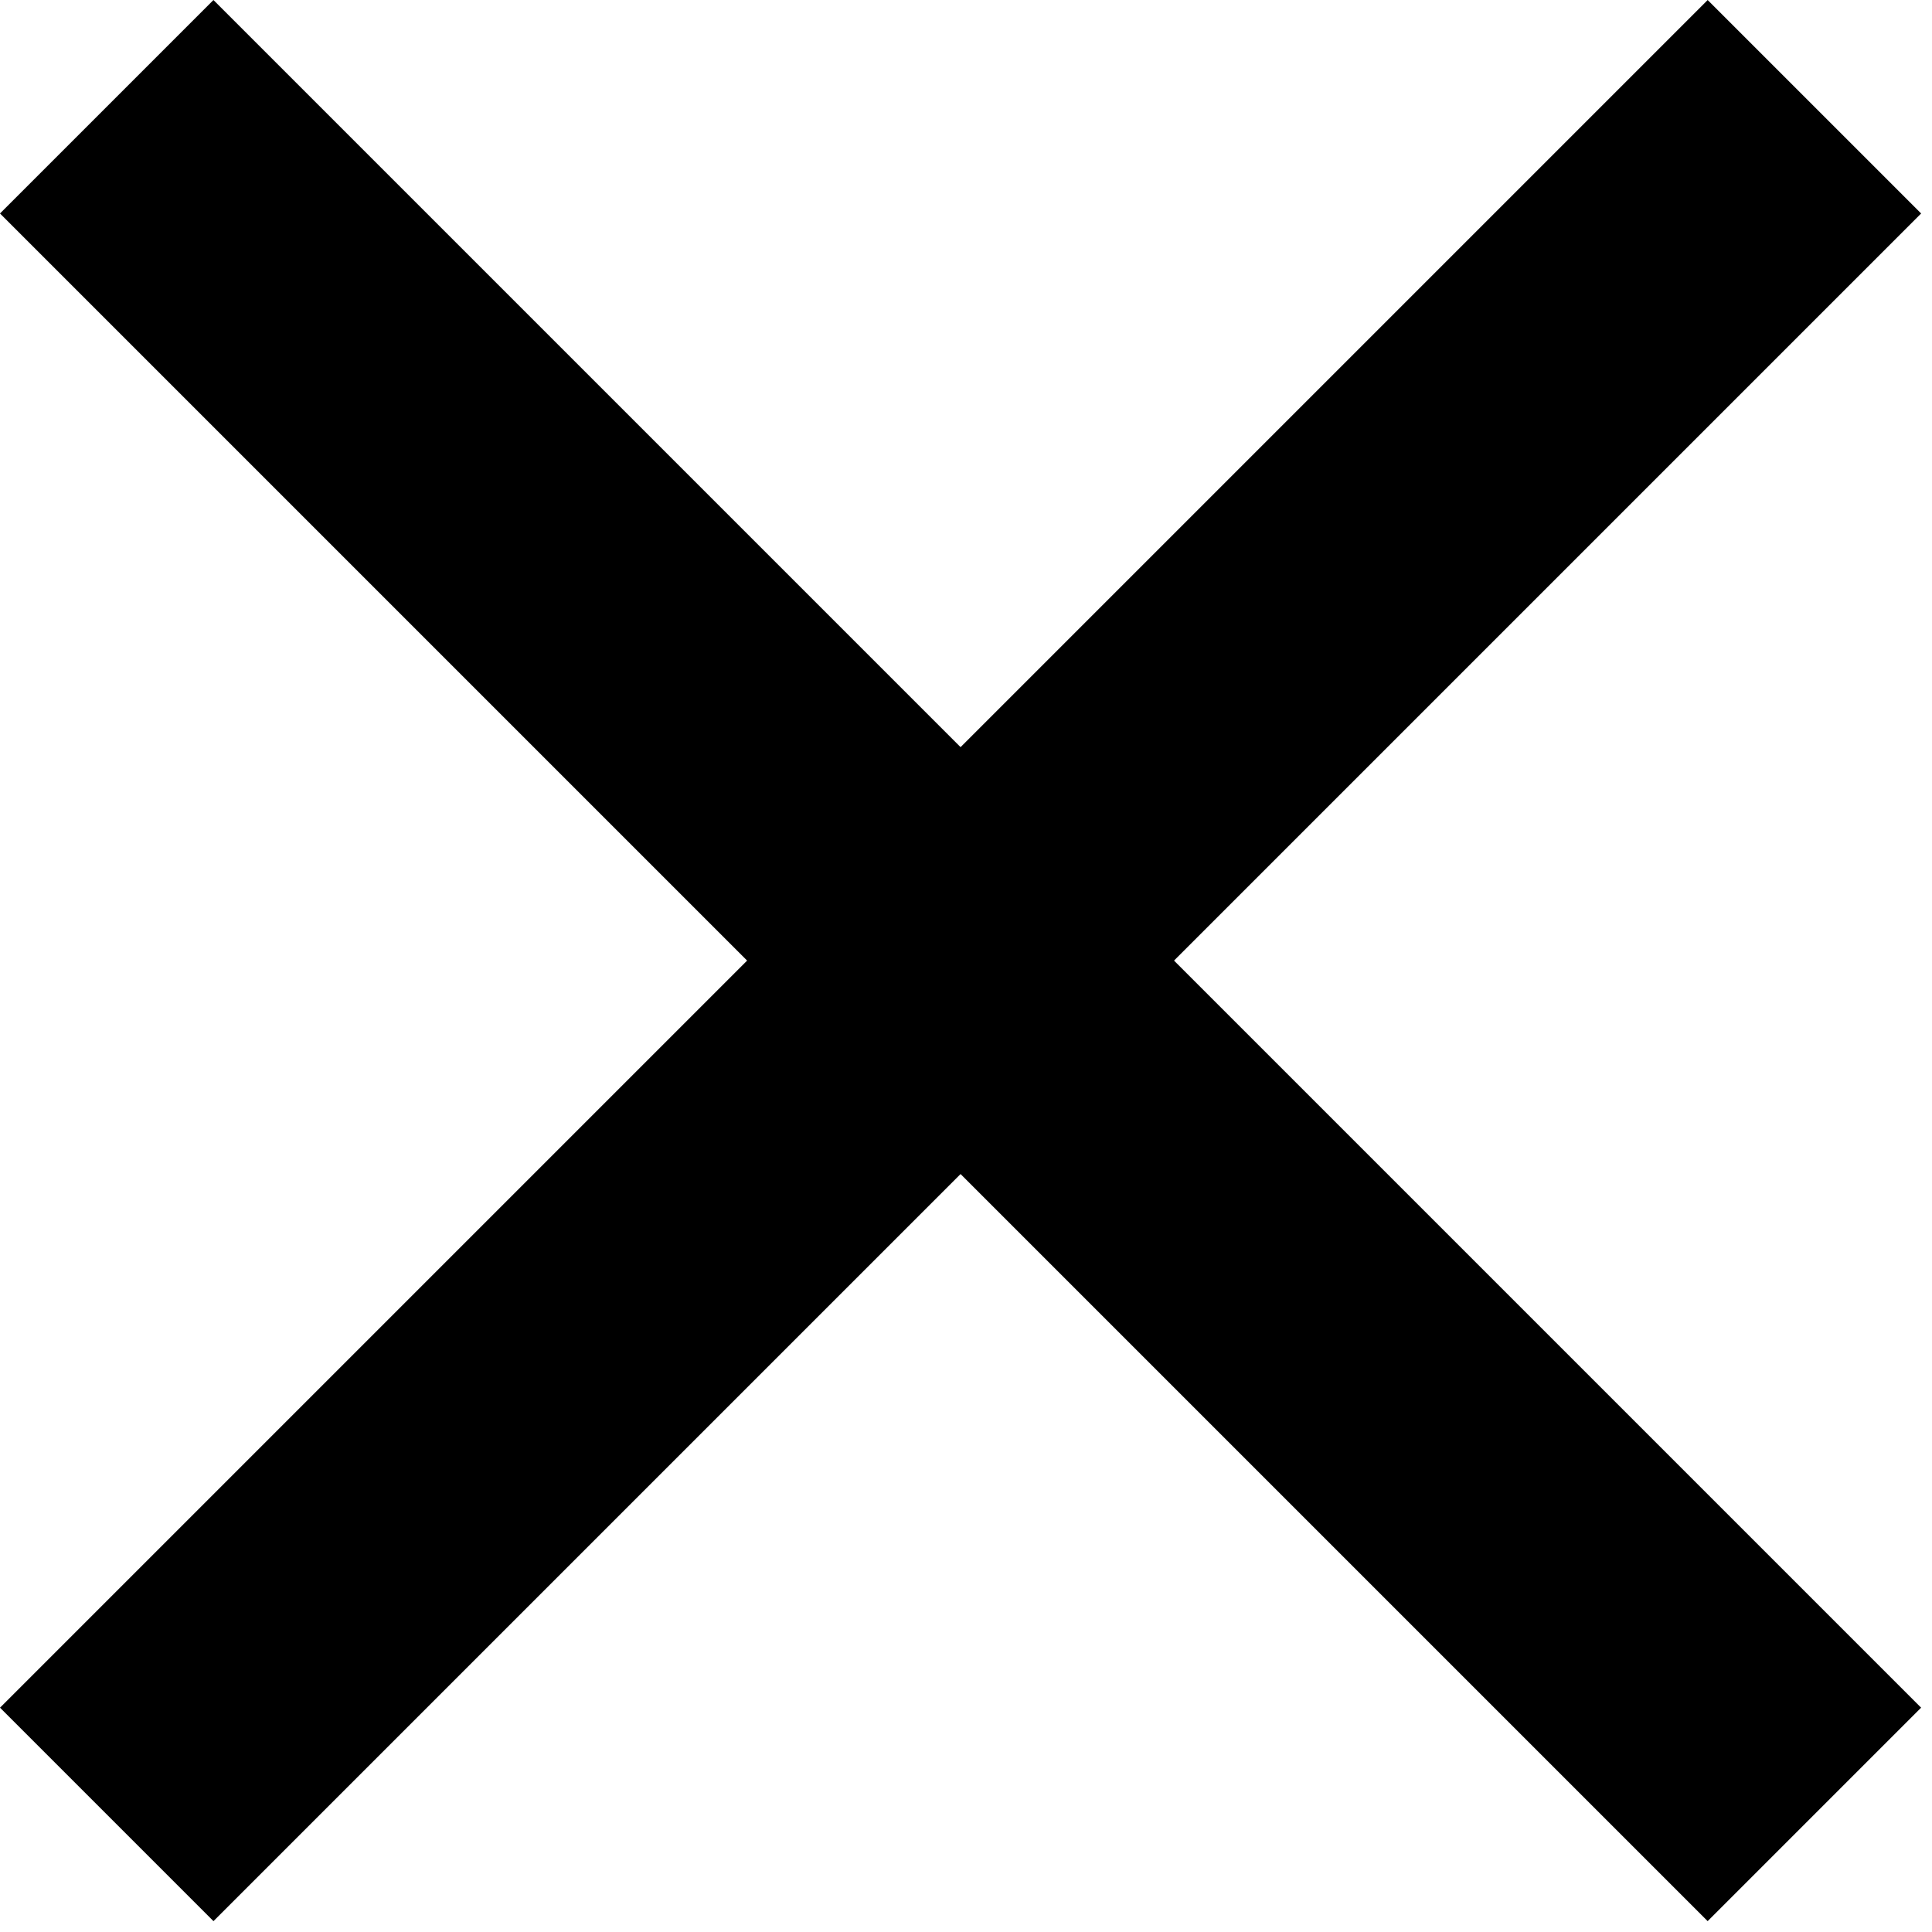
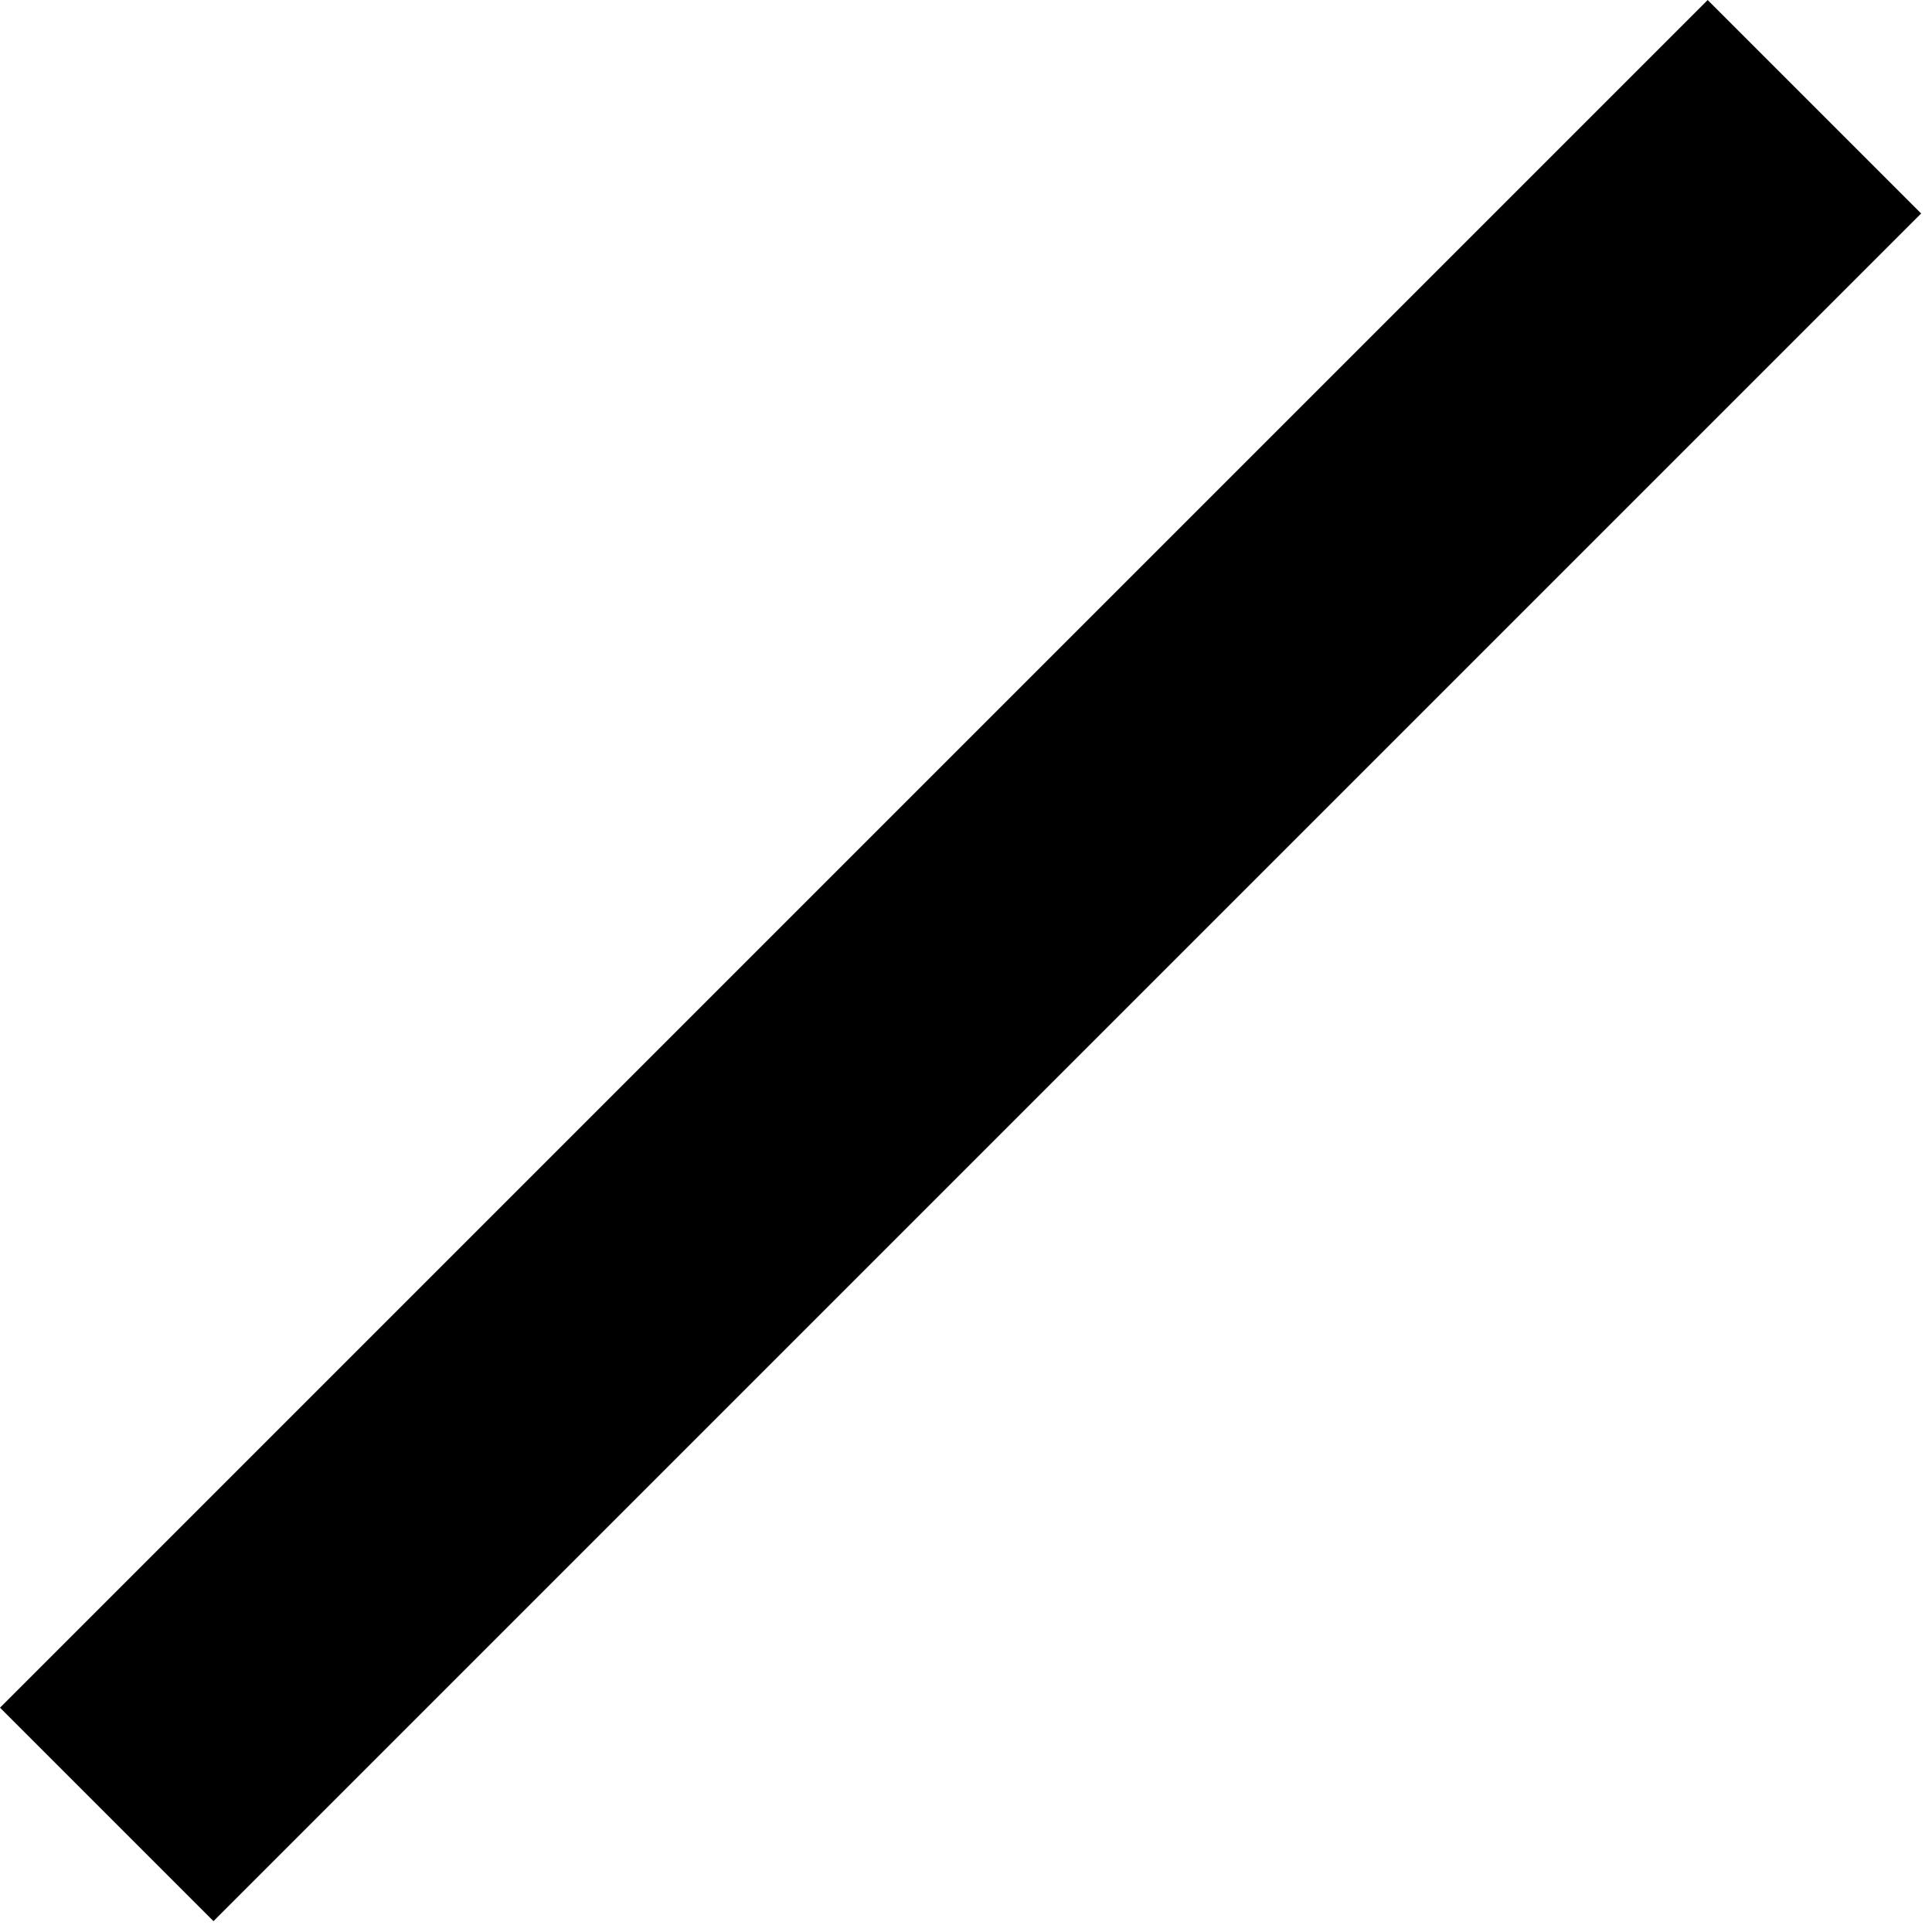
<svg xmlns="http://www.w3.org/2000/svg" width="16" height="16" viewBox="0 0 16 16" fill="none">
  <rect x="15.91" y="1.768" width="20" height="2.5" transform="rotate(135 15.91 1.768)" fill="black" />
-   <rect x="14.142" y="15.91" width="20" height="2.5" transform="rotate(-135 14.142 15.91)" fill="black" />
</svg>